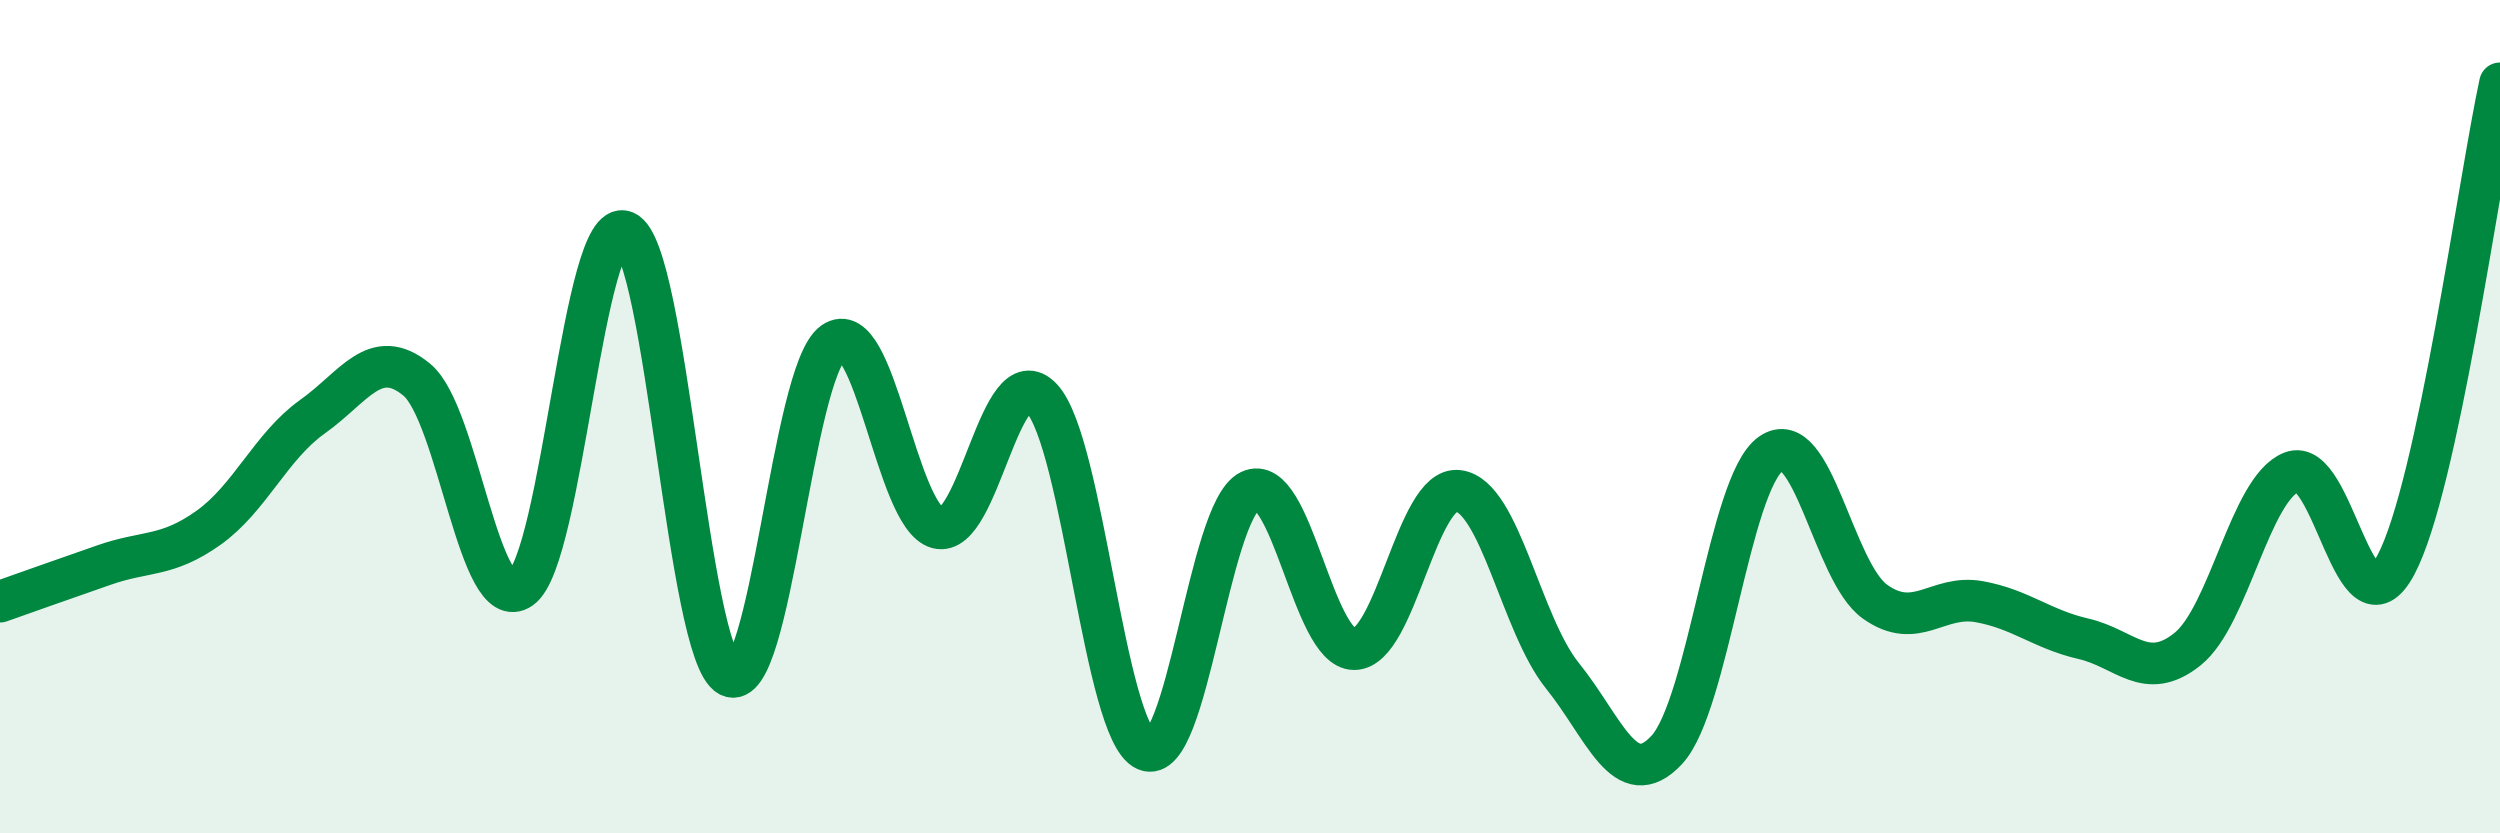
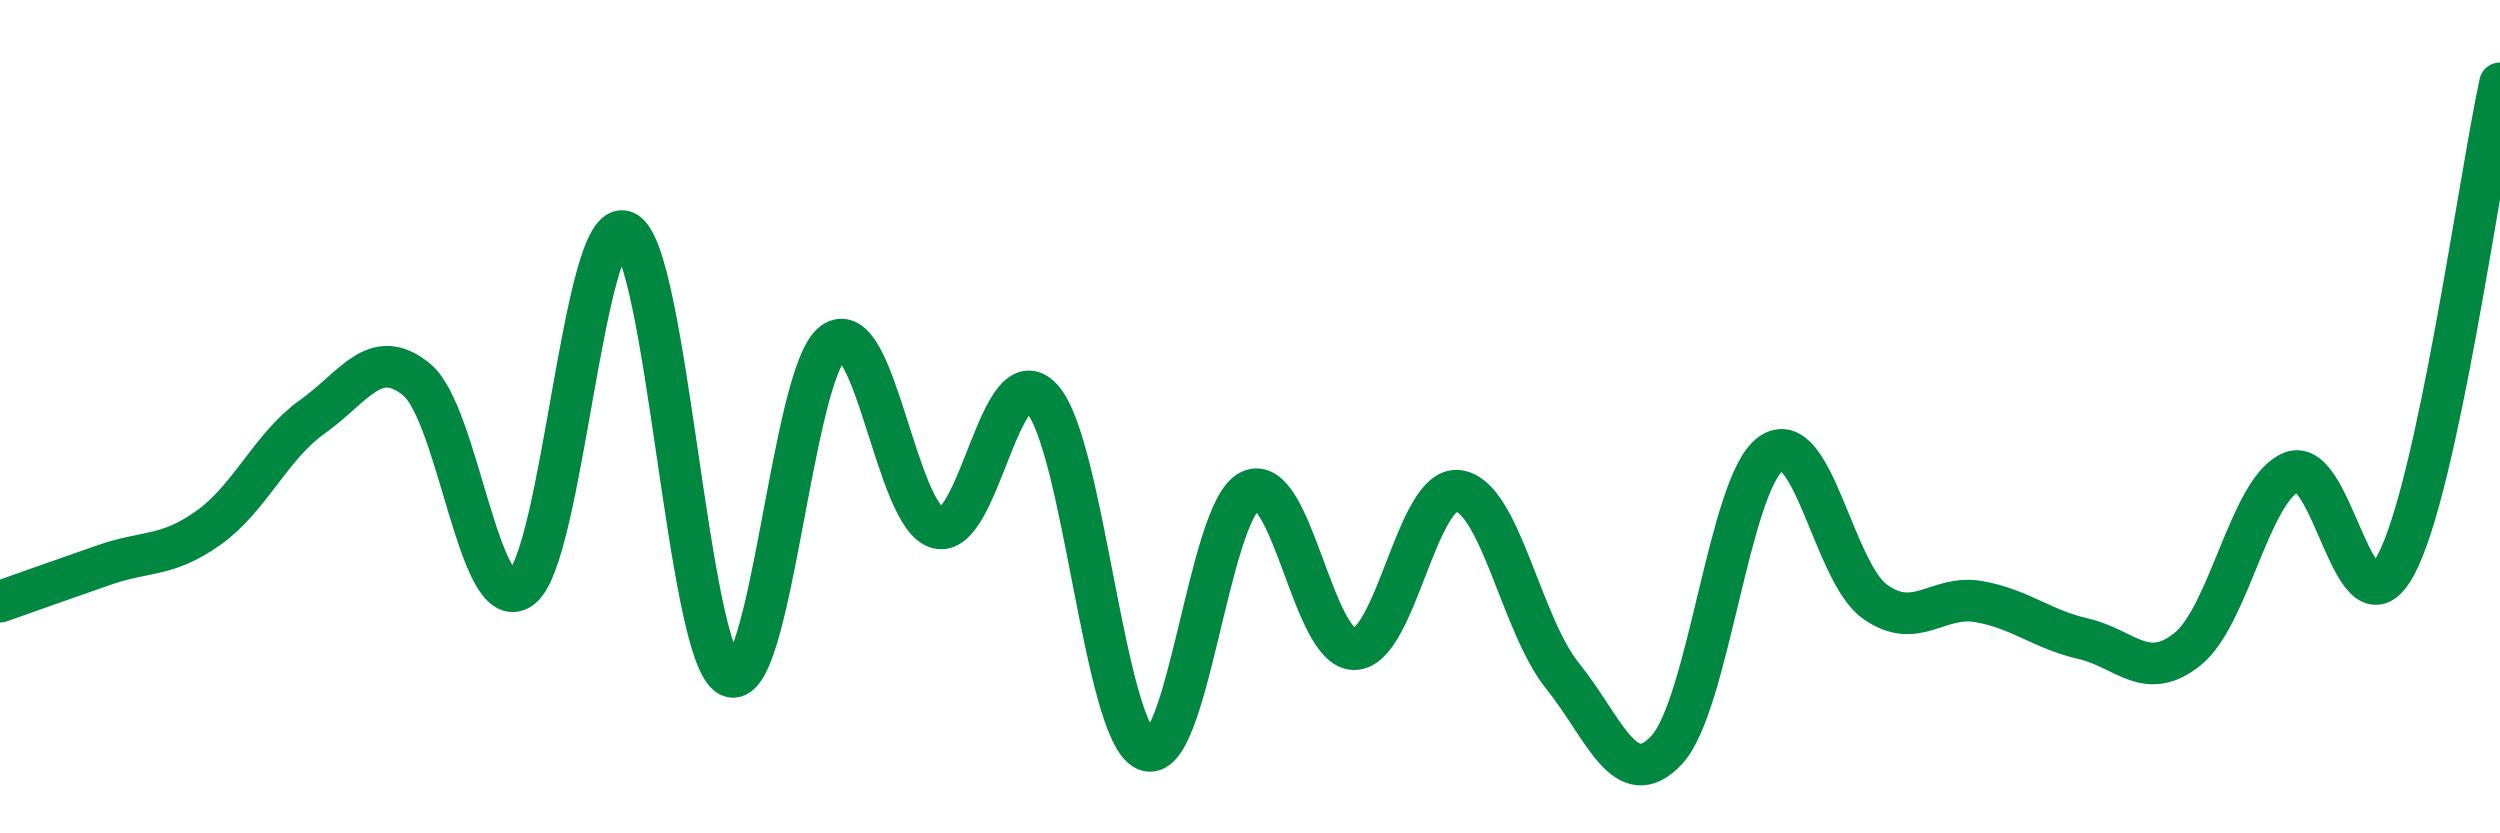
<svg xmlns="http://www.w3.org/2000/svg" width="60" height="20" viewBox="0 0 60 20">
-   <path d="M 0,14.44 C 0.5,14.26 1.5,13.91 2.5,13.56 C 3.5,13.21 4,13.38 5,12.67 C 6,11.96 6.5,10.71 7.5,10 C 8.5,9.29 9,8.29 10,9.11 C 11,9.93 11.5,14.83 12.5,14.12 C 13.5,13.41 14,5.14 15,5.56 C 16,5.98 16.5,15.69 17.5,16.22 C 18.5,16.75 19,8.93 20,8.22 C 21,7.51 21.5,12.4 22.5,12.67 C 23.5,12.94 24,8.49 25,9.56 C 26,10.63 26.5,17.56 27.5,18 C 28.5,18.44 29,12.26 30,11.78 C 31,11.3 31.5,15.58 32.5,15.58 C 33.5,15.58 34,11.65 35,11.78 C 36,11.91 36.5,14.98 37.5,16.22 C 38.5,17.46 39,19.07 40,18 C 41,16.93 41.5,11.6 42.5,10.89 C 43.5,10.18 44,13.73 45,14.44 C 46,15.15 46.5,14.26 47.5,14.44 C 48.5,14.62 49,15.1 50,15.33 C 51,15.56 51.5,16.38 52.5,15.58 C 53.5,14.78 54,11.73 55,11.33 C 56,10.93 56.5,15.43 57.5,13.56 C 58.5,11.69 59.5,4.31 60,2L60 20L0 20Z" fill="#008740" opacity="0.1" stroke-linecap="round" stroke-linejoin="round" />
  <path d="M 0,14.44 C 0.5,14.26 1.5,13.91 2.5,13.56 C 3.5,13.21 4,13.38 5,12.67 C 6,11.96 6.5,10.71 7.5,10 C 8.5,9.29 9,8.29 10,9.11 C 11,9.93 11.5,14.83 12.5,14.12 C 13.5,13.41 14,5.14 15,5.56 C 16,5.98 16.5,15.69 17.5,16.22 C 18.5,16.75 19,8.93 20,8.22 C 21,7.51 21.5,12.4 22.5,12.67 C 23.5,12.94 24,8.49 25,9.56 C 26,10.63 26.5,17.56 27.5,18 C 28.5,18.44 29,12.26 30,11.78 C 31,11.3 31.5,15.58 32.5,15.58 C 33.5,15.58 34,11.65 35,11.78 C 36,11.91 36.5,14.98 37.5,16.22 C 38.5,17.46 39,19.07 40,18 C 41,16.93 41.5,11.6 42.5,10.89 C 43.5,10.18 44,13.73 45,14.44 C 46,15.15 46.5,14.26 47.5,14.44 C 48.5,14.62 49,15.1 50,15.33 C 51,15.56 51.5,16.38 52.5,15.58 C 53.5,14.78 54,11.73 55,11.33 C 56,10.93 56.5,15.43 57.5,13.56 C 58.5,11.69 59.5,4.31 60,2" stroke="#008740" stroke-width="1" fill="none" stroke-linecap="round" stroke-linejoin="round" />
</svg>